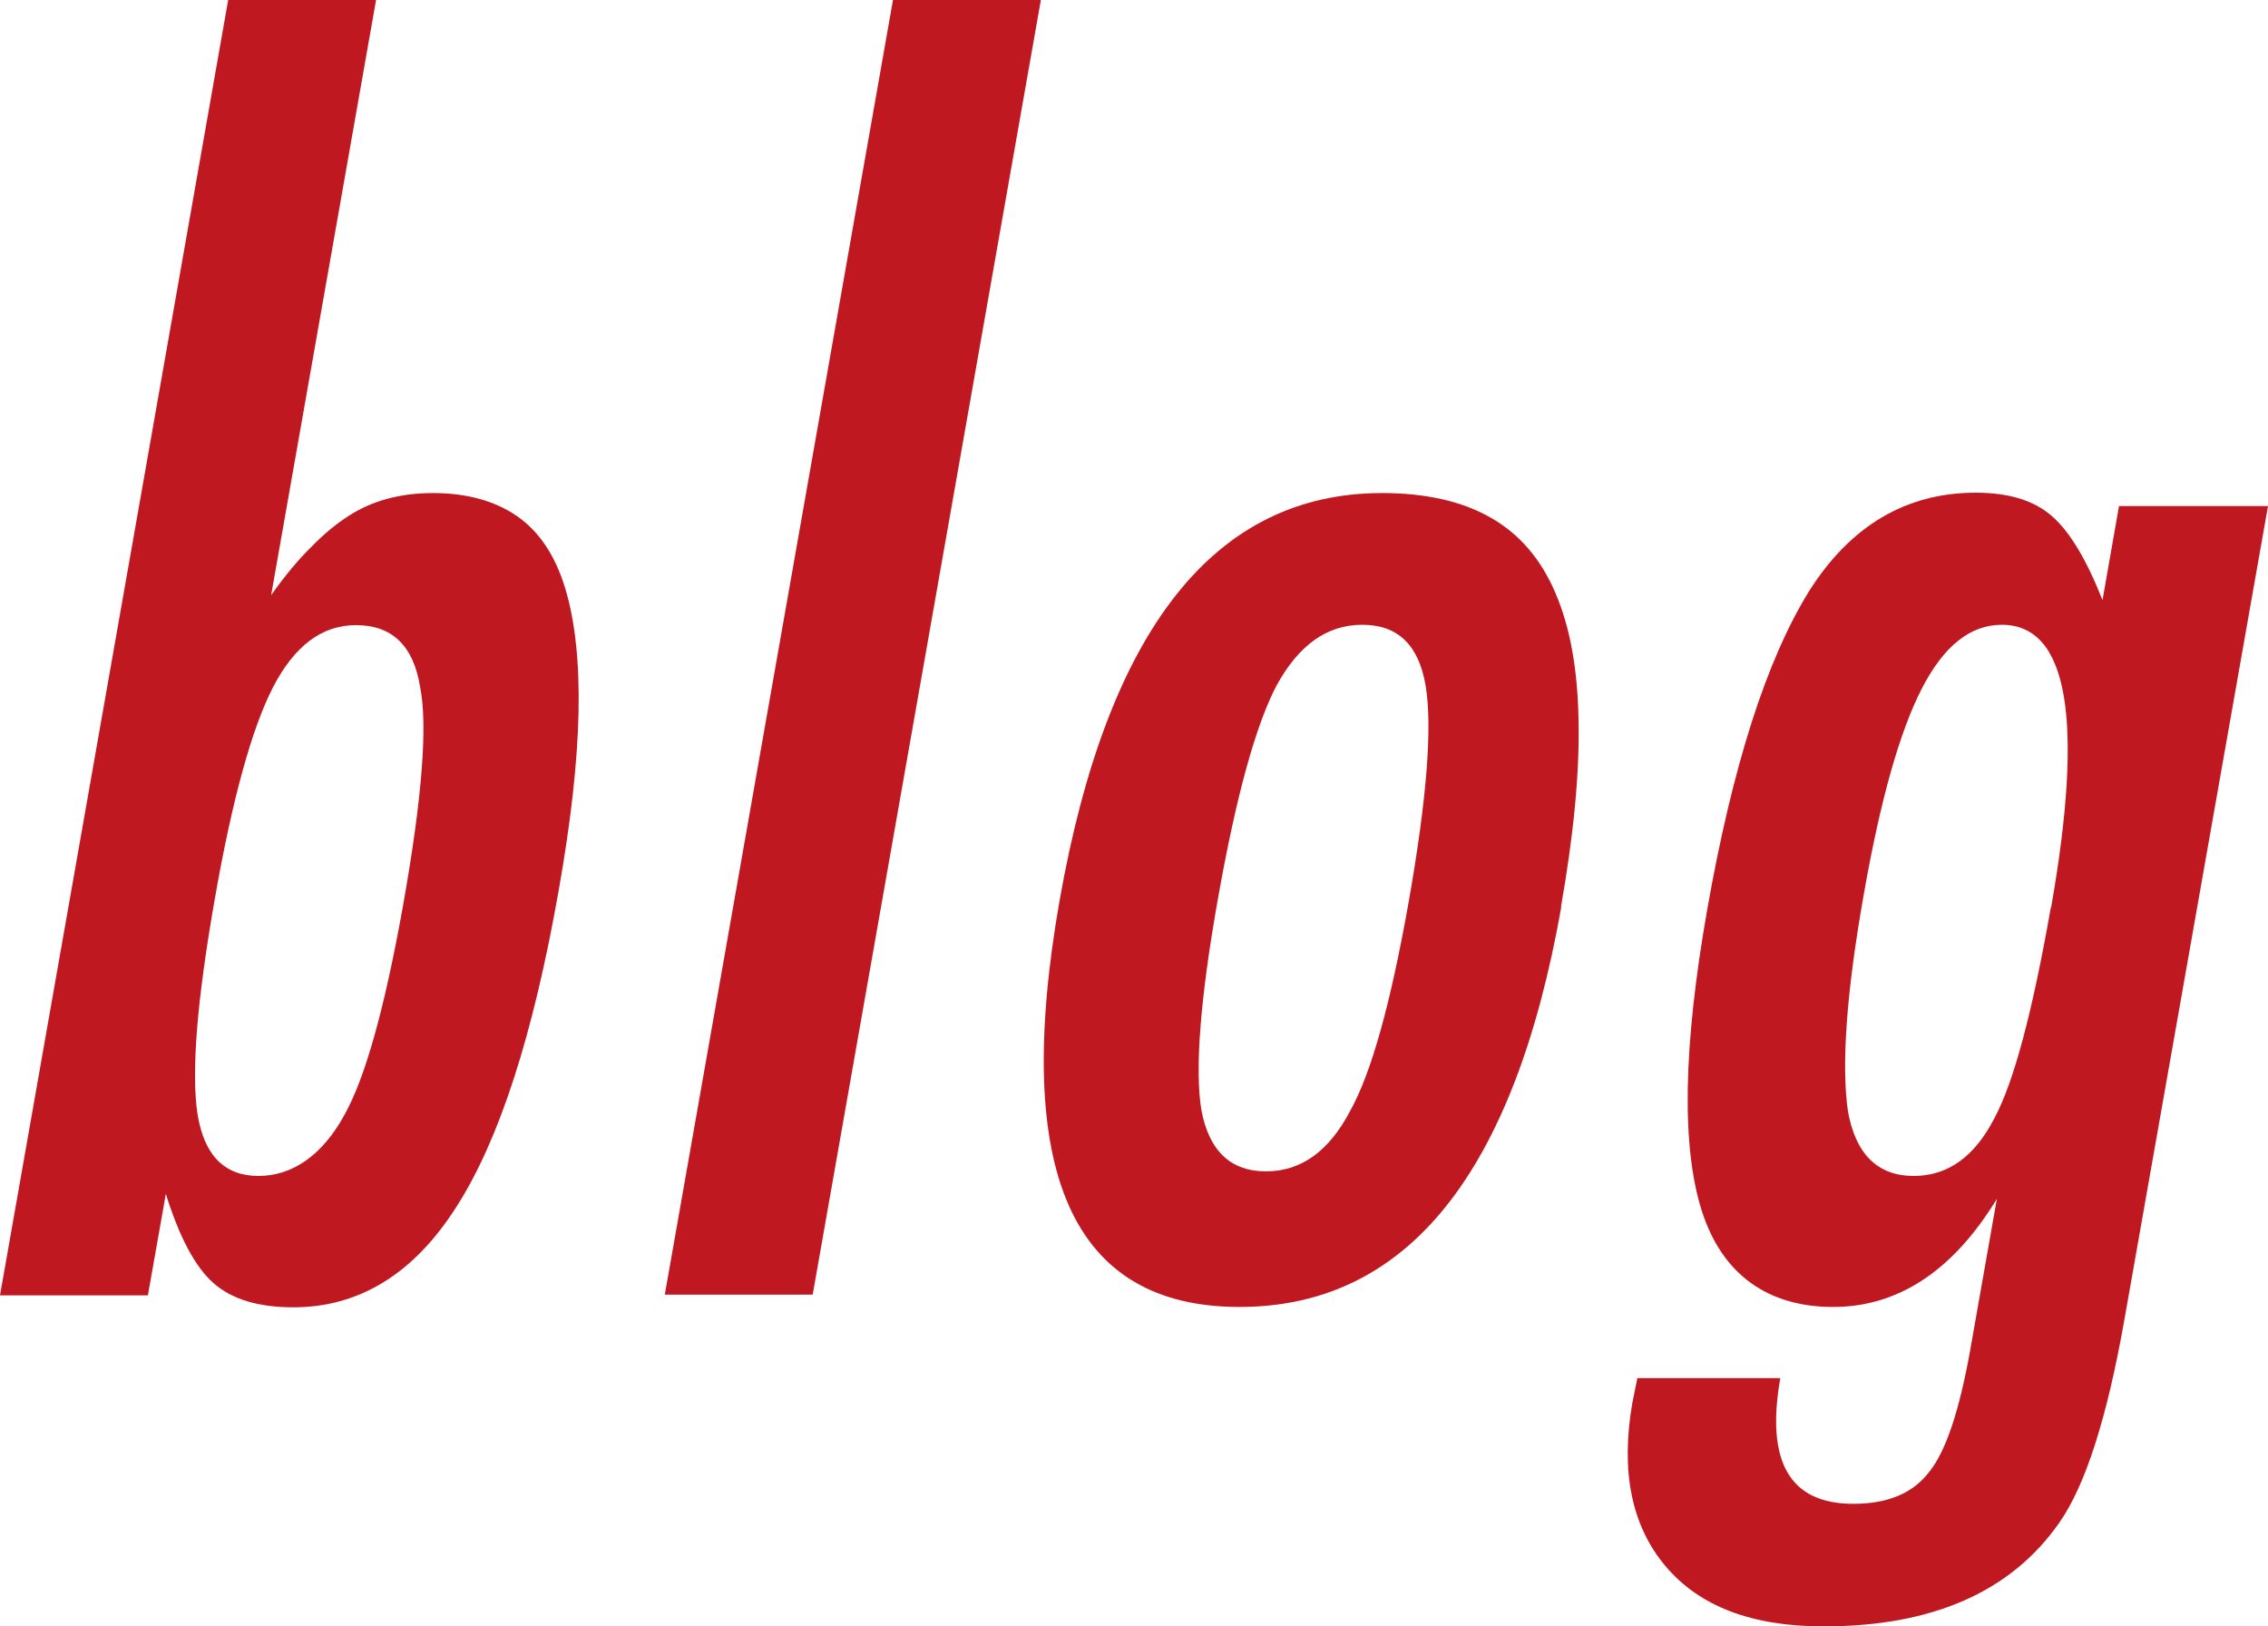
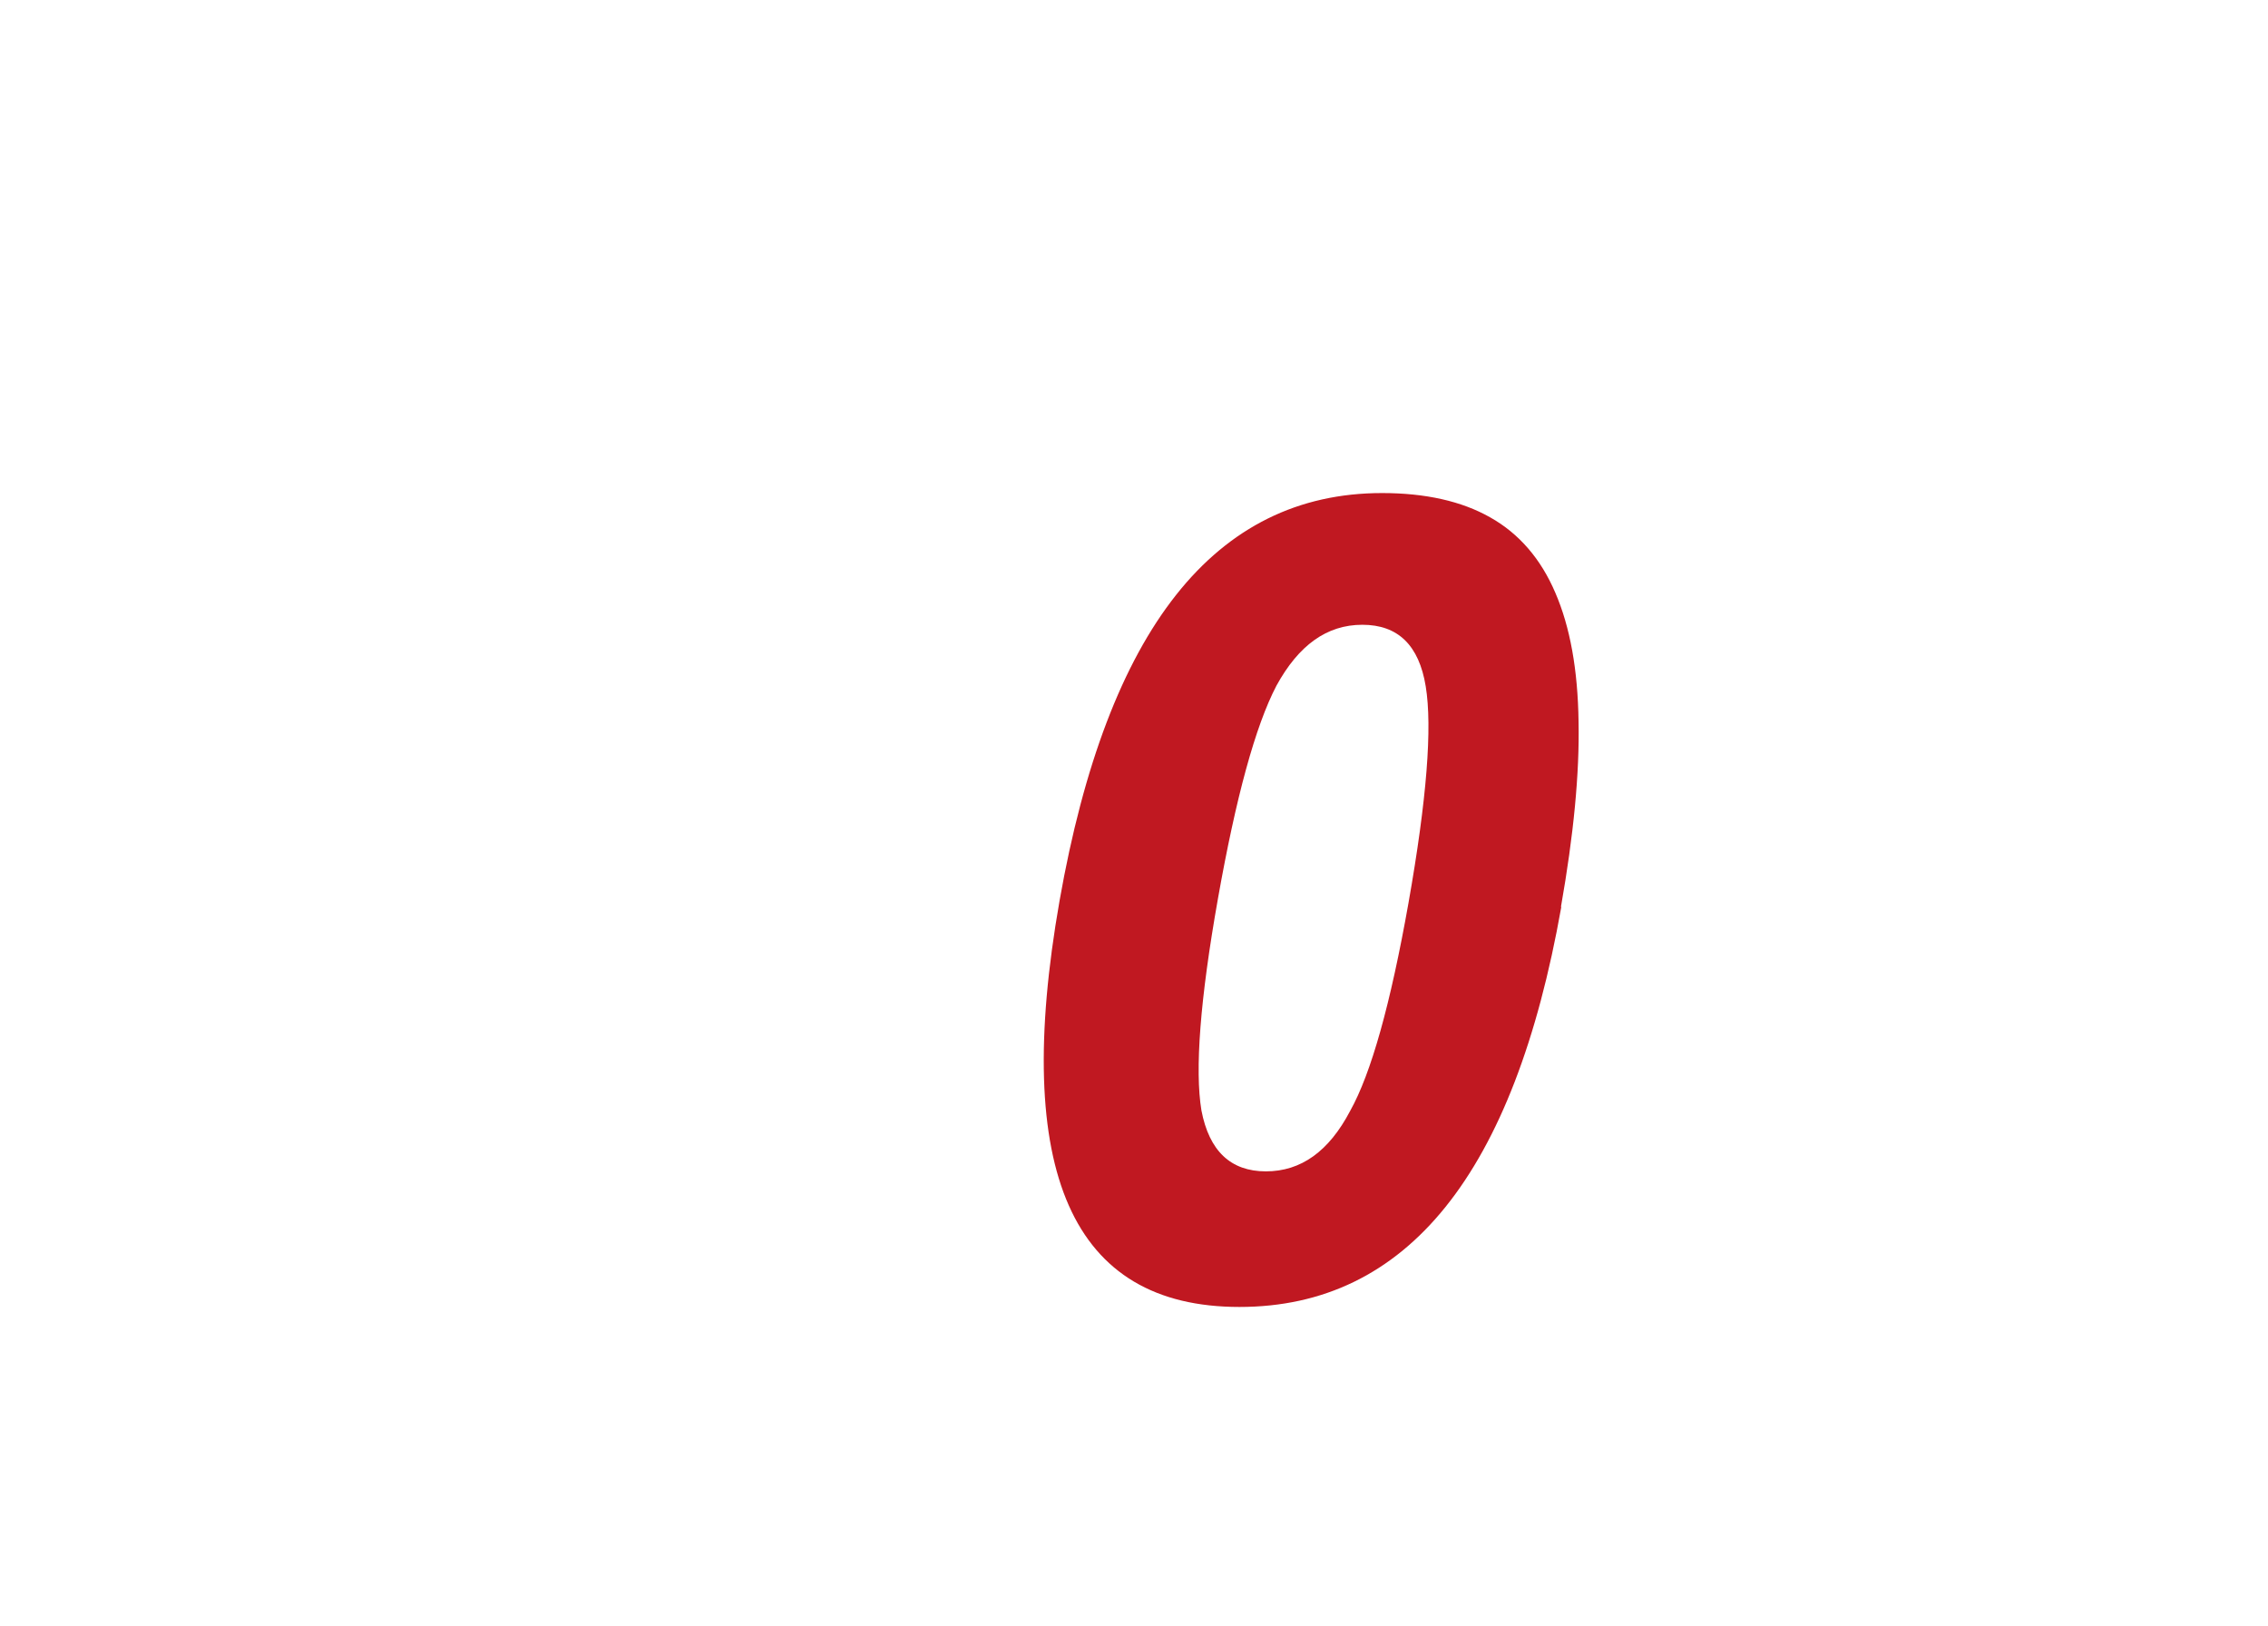
<svg xmlns="http://www.w3.org/2000/svg" id="_レイヤー_2" data-name="レイヤー_2" width="64.41" height="46.18" viewBox="0 0 64.41 46.18">
  <defs>
    <style>
      .cls-1 {
        fill: #c01821;
      }
    </style>
  </defs>
  <g id="_レイアウト" data-name="レイアウト">
    <g>
-       <path class="cls-1" d="M6.48,0h4.2l-2.98,16.9c.39-.55.77-1.01,1.15-1.38.37-.38.72-.66,1.05-.87.66-.43,1.46-.65,2.4-.65s1.76.22,2.39.66c.63.44,1.08,1.12,1.36,2.04.28.92.41,2.1.38,3.53s-.22,3.12-.57,5.09c-.72,4.07-1.68,7.05-2.9,8.95-1.21,1.9-2.76,2.85-4.63,2.85-1,0-1.75-.23-2.27-.69-.52-.46-.97-1.31-1.35-2.53l-.51,2.88H0L6.48,0ZM11.45,25.69c.54-3.04.7-5.11.48-6.19-.19-1.17-.8-1.75-1.82-1.75-.97,0-1.75.59-2.36,1.77-.6,1.17-1.16,3.19-1.66,6.06-.5,2.86-.66,4.88-.48,6.06.19,1.17.77,1.75,1.73,1.75s1.81-.58,2.44-1.73c.6-1.07,1.15-3.06,1.67-5.97Z" />
-       <path class="cls-1" d="M25.36,0h4.2l-6.48,36.76h-4.2L25.36,0Z" />
      <path class="cls-1" d="M44.34,25.75c-1.34,7.57-4.38,11.36-9.14,11.36s-6.46-3.84-5.11-11.53c1.36-7.72,4.41-11.58,9.16-11.58,1.23,0,2.26.23,3.07.69.82.46,1.44,1.18,1.85,2.14.42.97.64,2.19.66,3.66.03,1.47-.14,3.22-.5,5.26ZM40,25.64c.52-2.94.68-4.99.49-6.15-.19-1.17-.79-1.75-1.8-1.75s-1.81.58-2.44,1.73c-.6,1.15-1.15,3.17-1.66,6.04-.51,2.87-.66,4.88-.47,6.02.22,1.15.83,1.73,1.83,1.73s1.79-.57,2.39-1.71c.6-1.07,1.15-3.04,1.66-5.91Z" />
-       <path class="cls-1" d="M60.19,14.37h4.22l-4.08,23.11c-.49,2.77-1.1,4.69-1.85,5.76-1.37,1.96-3.6,2.94-6.69,2.94-2.04,0-3.53-.57-4.49-1.71-.97-1.15-1.28-2.7-.94-4.65l.14-.69h4.06c-.42,2.38.27,3.57,2.07,3.57.98,0,1.7-.3,2.16-.91.47-.58.85-1.72,1.16-3.44l.76-4.31c-1.25,2.05-2.81,3.07-4.65,3.07s-3.15-.91-3.73-2.73c-.58-1.82-.53-4.66.15-8.53.72-4.1,1.69-7.12,2.9-9.07,1.18-1.86,2.76-2.79,4.73-2.79.94,0,1.66.22,2.17.67.51.45.98,1.24,1.43,2.38l.47-2.68ZM58.25,25.77c.94-5.35.48-8.03-1.4-8.03-.89,0-1.65.6-2.27,1.81-.62,1.2-1.17,3.13-1.64,5.79-.5,2.81-.65,4.88-.46,6.21.22,1.23.85,1.84,1.87,1.84.97,0,1.73-.55,2.29-1.64.55-1.02,1.08-3.01,1.6-5.97Z" />
    </g>
  </g>
</svg>